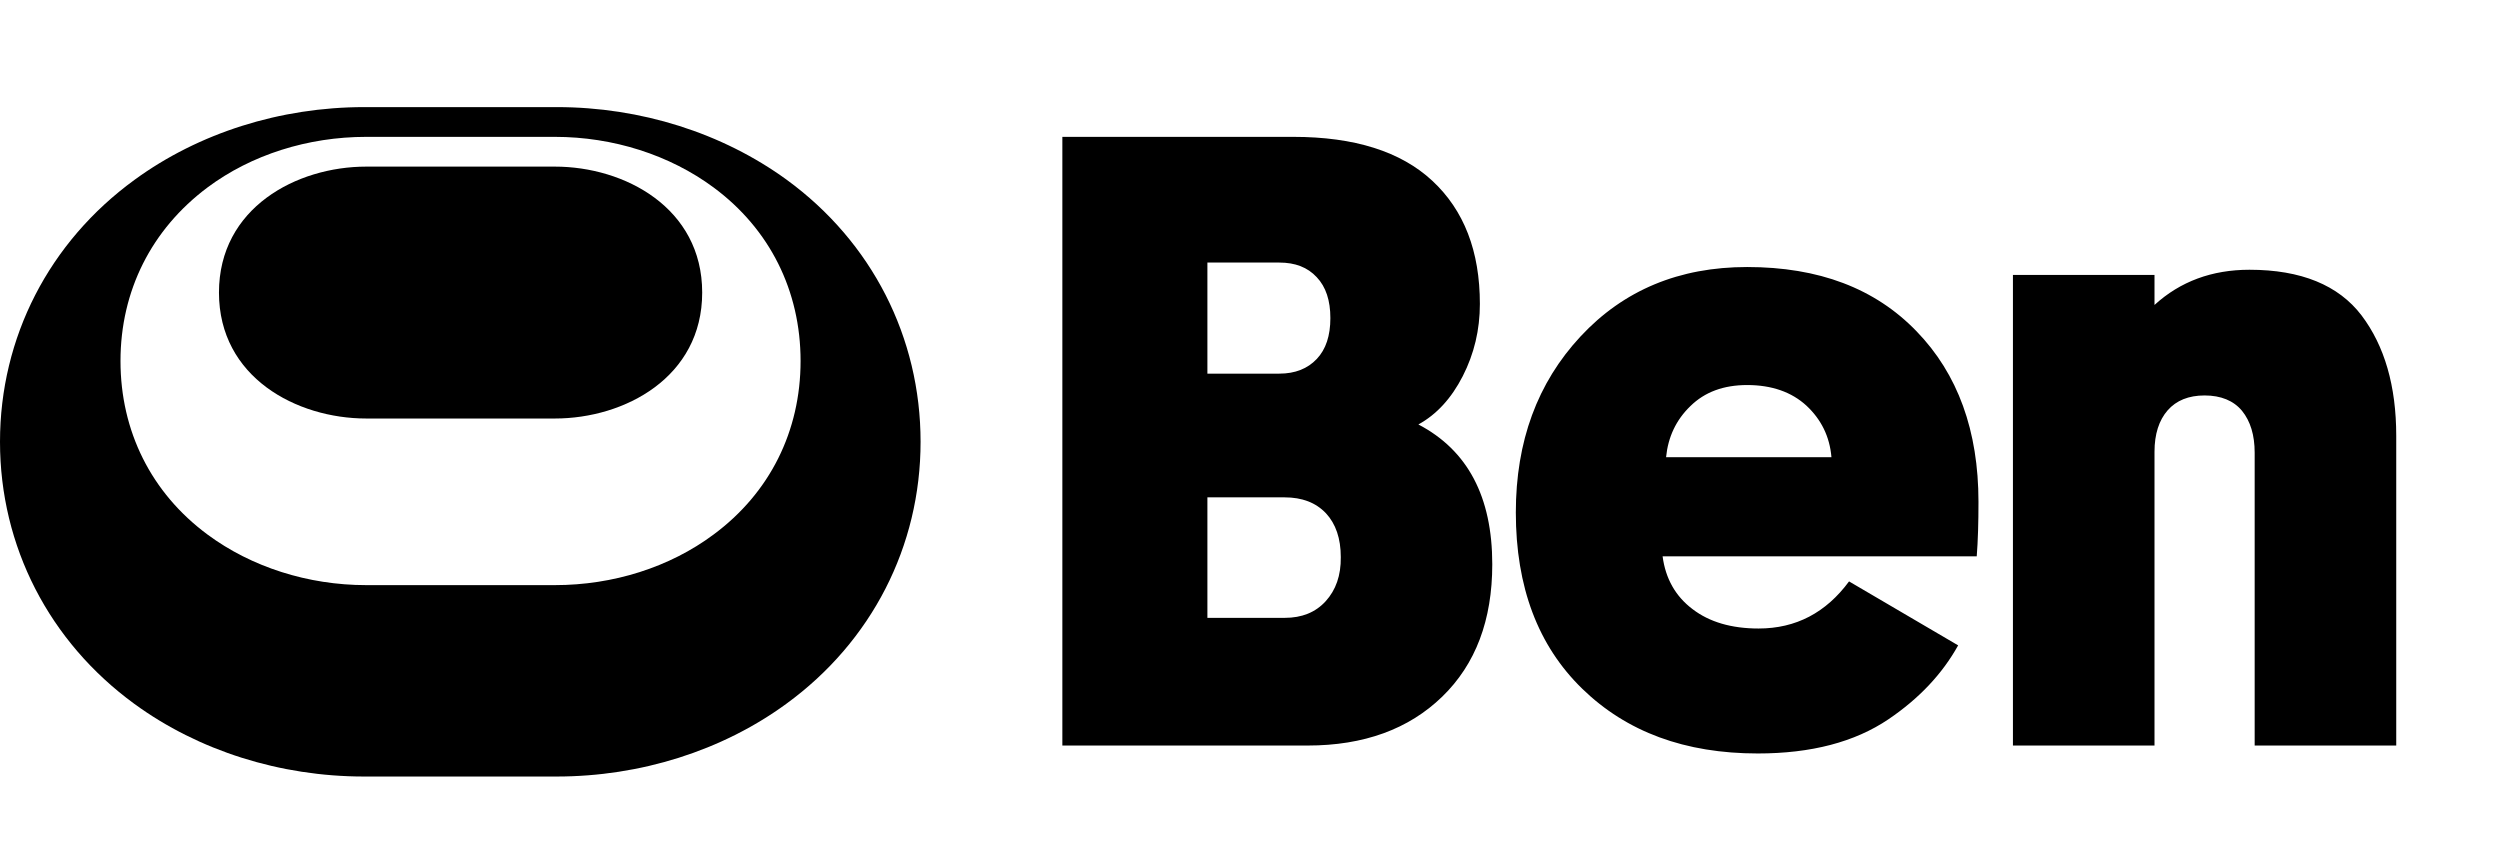
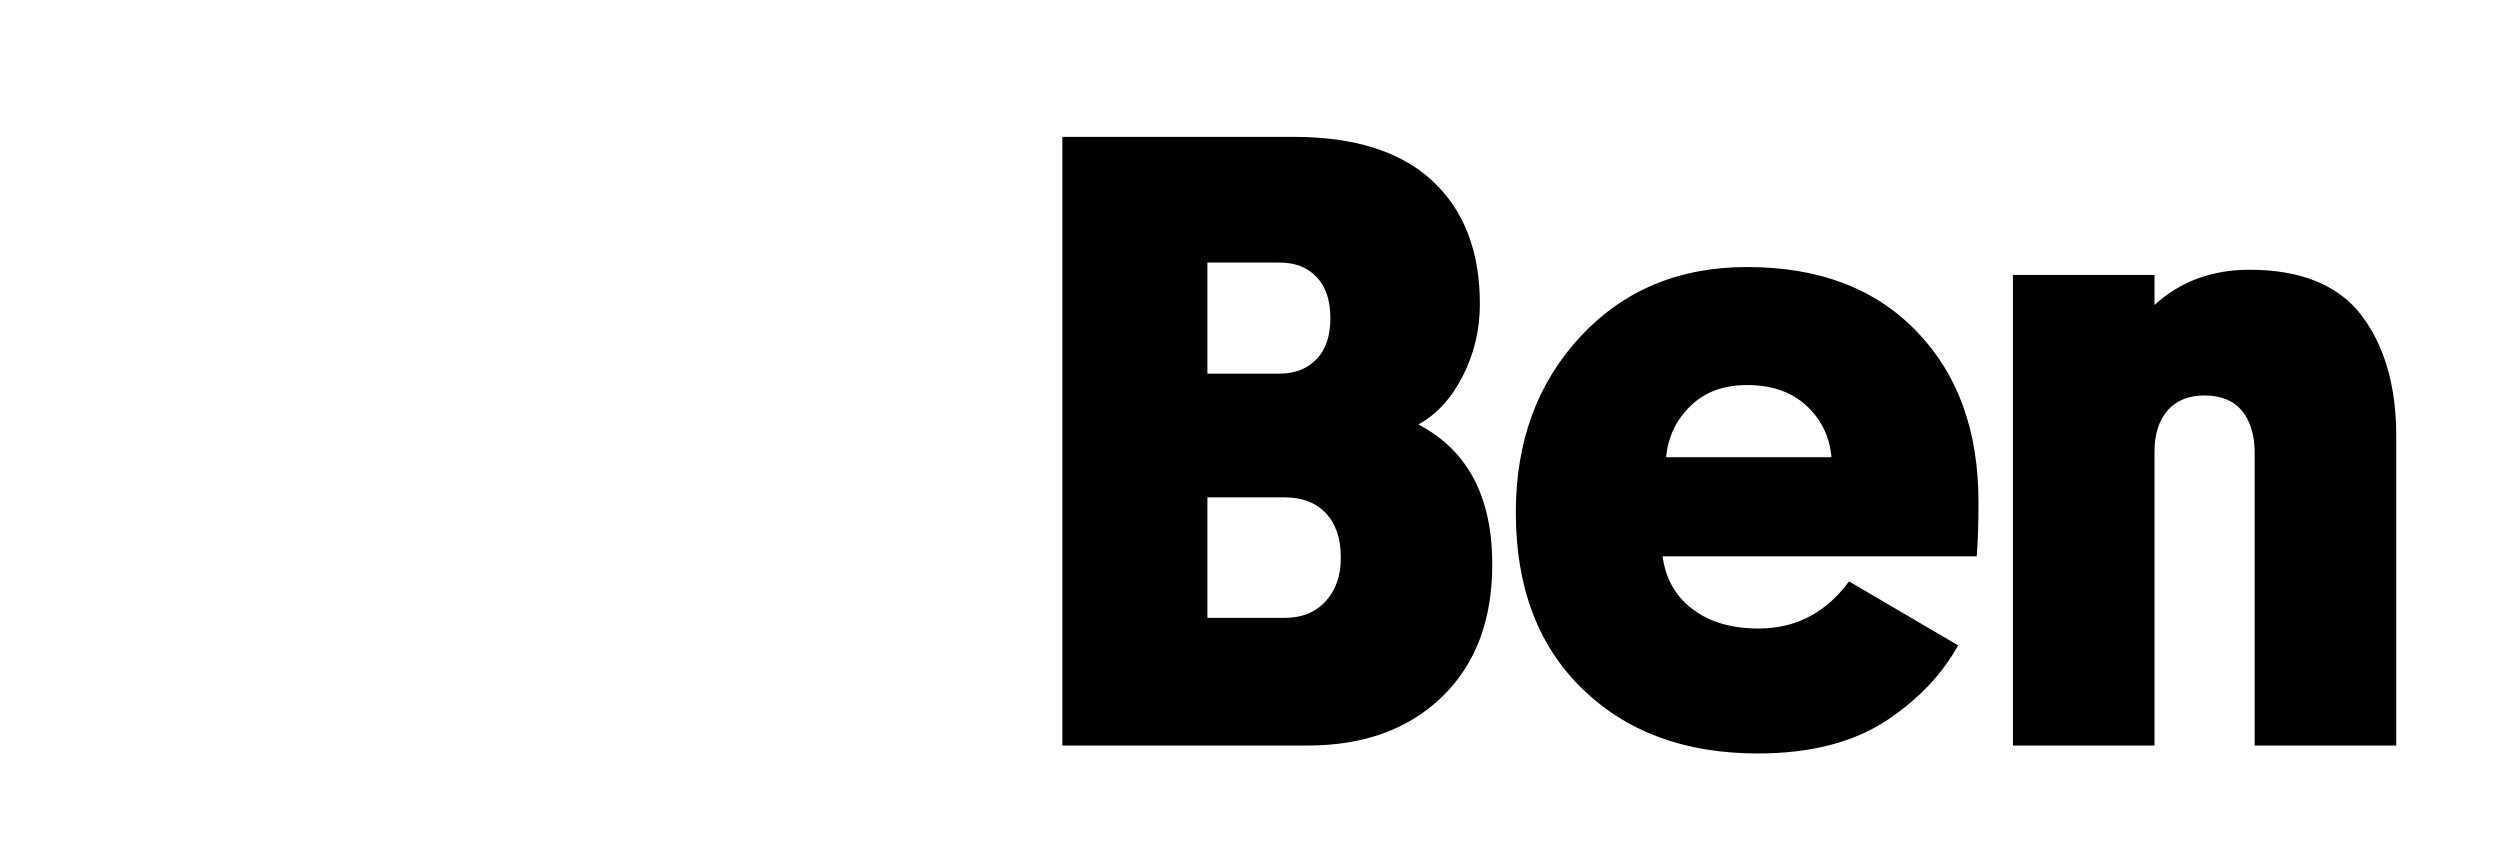
<svg xmlns="http://www.w3.org/2000/svg" width="100%" height="100%" viewBox="0 0 121 42" fill="none">
  <g clip-path="url(#clip0_12650_13899)">
-     <path d="M38.076 8.7C34.956 6.432 31.008 5.184 26.952 5.184H17.628C13.572 5.184 9.624 6.432 6.516 8.7C2.376 11.712 0 16.332 0 21.384C0 26.436 2.376 31.056 6.504 34.068C9.612 36.336 13.56 37.584 17.616 37.584H26.94C30.996 37.584 34.944 36.336 38.052 34.068C42.192 31.056 44.556 26.436 44.556 21.384C44.556 16.332 42.204 11.712 38.076 8.7ZM34.536 25.872C32.412 27.456 29.676 28.32 26.856 28.32H17.724C14.904 28.32 12.168 27.444 10.044 25.872C7.32 23.856 5.832 20.868 5.832 17.472C5.832 14.076 7.332 11.1 10.044 9.072C12.168 7.488 14.904 6.624 17.724 6.624H26.856C29.676 6.624 32.412 7.5 34.536 9.072C37.26 11.088 38.748 14.076 38.748 17.472C38.748 20.868 37.26 23.856 34.536 25.872Z" fill="currentColor" />
-     <path d="M26.858 8.064H17.726C14.354 8.064 10.598 10.056 10.598 14.16C10.598 18.264 14.354 20.256 17.726 20.256H26.858C30.23 20.256 33.986 18.264 33.986 14.16C33.986 10.056 30.23 8.064 26.858 8.064Z" fill="currentColor" />
    <path d="M68.65 20.544C69.526 20.064 70.246 19.284 70.798 18.204C71.35 17.124 71.626 15.96 71.626 14.712C71.626 12.156 70.858 10.176 69.322 8.748C67.798 7.332 65.554 6.624 62.602 6.624H51.418V36.084H63.286C66.01 36.084 68.182 35.292 69.802 33.72C71.422 32.148 72.226 30.012 72.226 27.312C72.226 24.048 71.038 21.792 68.65 20.544ZM58.438 12.708H61.918C62.686 12.708 63.286 12.936 63.73 13.416C64.174 13.884 64.39 14.544 64.39 15.396C64.39 16.248 64.174 16.908 63.73 17.376C63.286 17.844 62.686 18.084 61.918 18.084H58.438V12.708ZM64.162 29.1C63.67 29.64 63.01 29.904 62.182 29.904H58.438V24.072H62.17C63.022 24.072 63.682 24.324 64.174 24.84C64.654 25.356 64.894 26.064 64.894 26.964C64.906 27.852 64.654 28.56 64.162 29.1ZM85.114 30.42C83.806 30.42 82.738 30.108 81.922 29.484C81.094 28.86 80.614 28.008 80.47 26.928H95.674C95.734 26.16 95.758 25.284 95.758 24.288C95.758 20.856 94.762 18.096 92.758 16.032C90.754 13.956 88.03 12.924 84.562 12.924C81.274 12.924 78.586 14.04 76.498 16.284C74.41 18.528 73.366 21.36 73.366 24.804C73.366 28.404 74.434 31.248 76.582 33.336C78.73 35.424 81.55 36.468 85.078 36.468C87.658 36.468 89.77 35.916 91.402 34.812C92.89 33.804 94.006 32.616 94.774 31.236L89.494 28.14C88.378 29.652 86.926 30.42 85.114 30.42ZM81.814 19.656C82.51 18.972 83.422 18.636 84.562 18.636C85.75 18.636 86.71 18.972 87.43 19.632C88.15 20.304 88.558 21.132 88.642 22.128H80.638C80.734 21.156 81.118 20.328 81.814 19.656ZM115.978 21.096V36.084H109.126V21.912C109.126 21.06 108.922 20.388 108.514 19.884C108.106 19.392 107.494 19.14 106.702 19.14C105.934 19.14 105.334 19.38 104.914 19.86C104.494 20.34 104.278 21.012 104.278 21.864V36.084H97.426V13.308H104.278V14.76C105.526 13.62 107.062 13.056 108.874 13.056C111.37 13.056 113.182 13.8 114.298 15.264C115.414 16.74 115.978 18.684 115.978 21.096Z" fill="currentColor" />
  </g>
  <defs>
    <clipPath id="clip0_12650_13899">
      <rect width="115.98" height="32.4" fill="currentColor" transform="translate(0 5.184)" />
    </clipPath>
  </defs>
</svg>